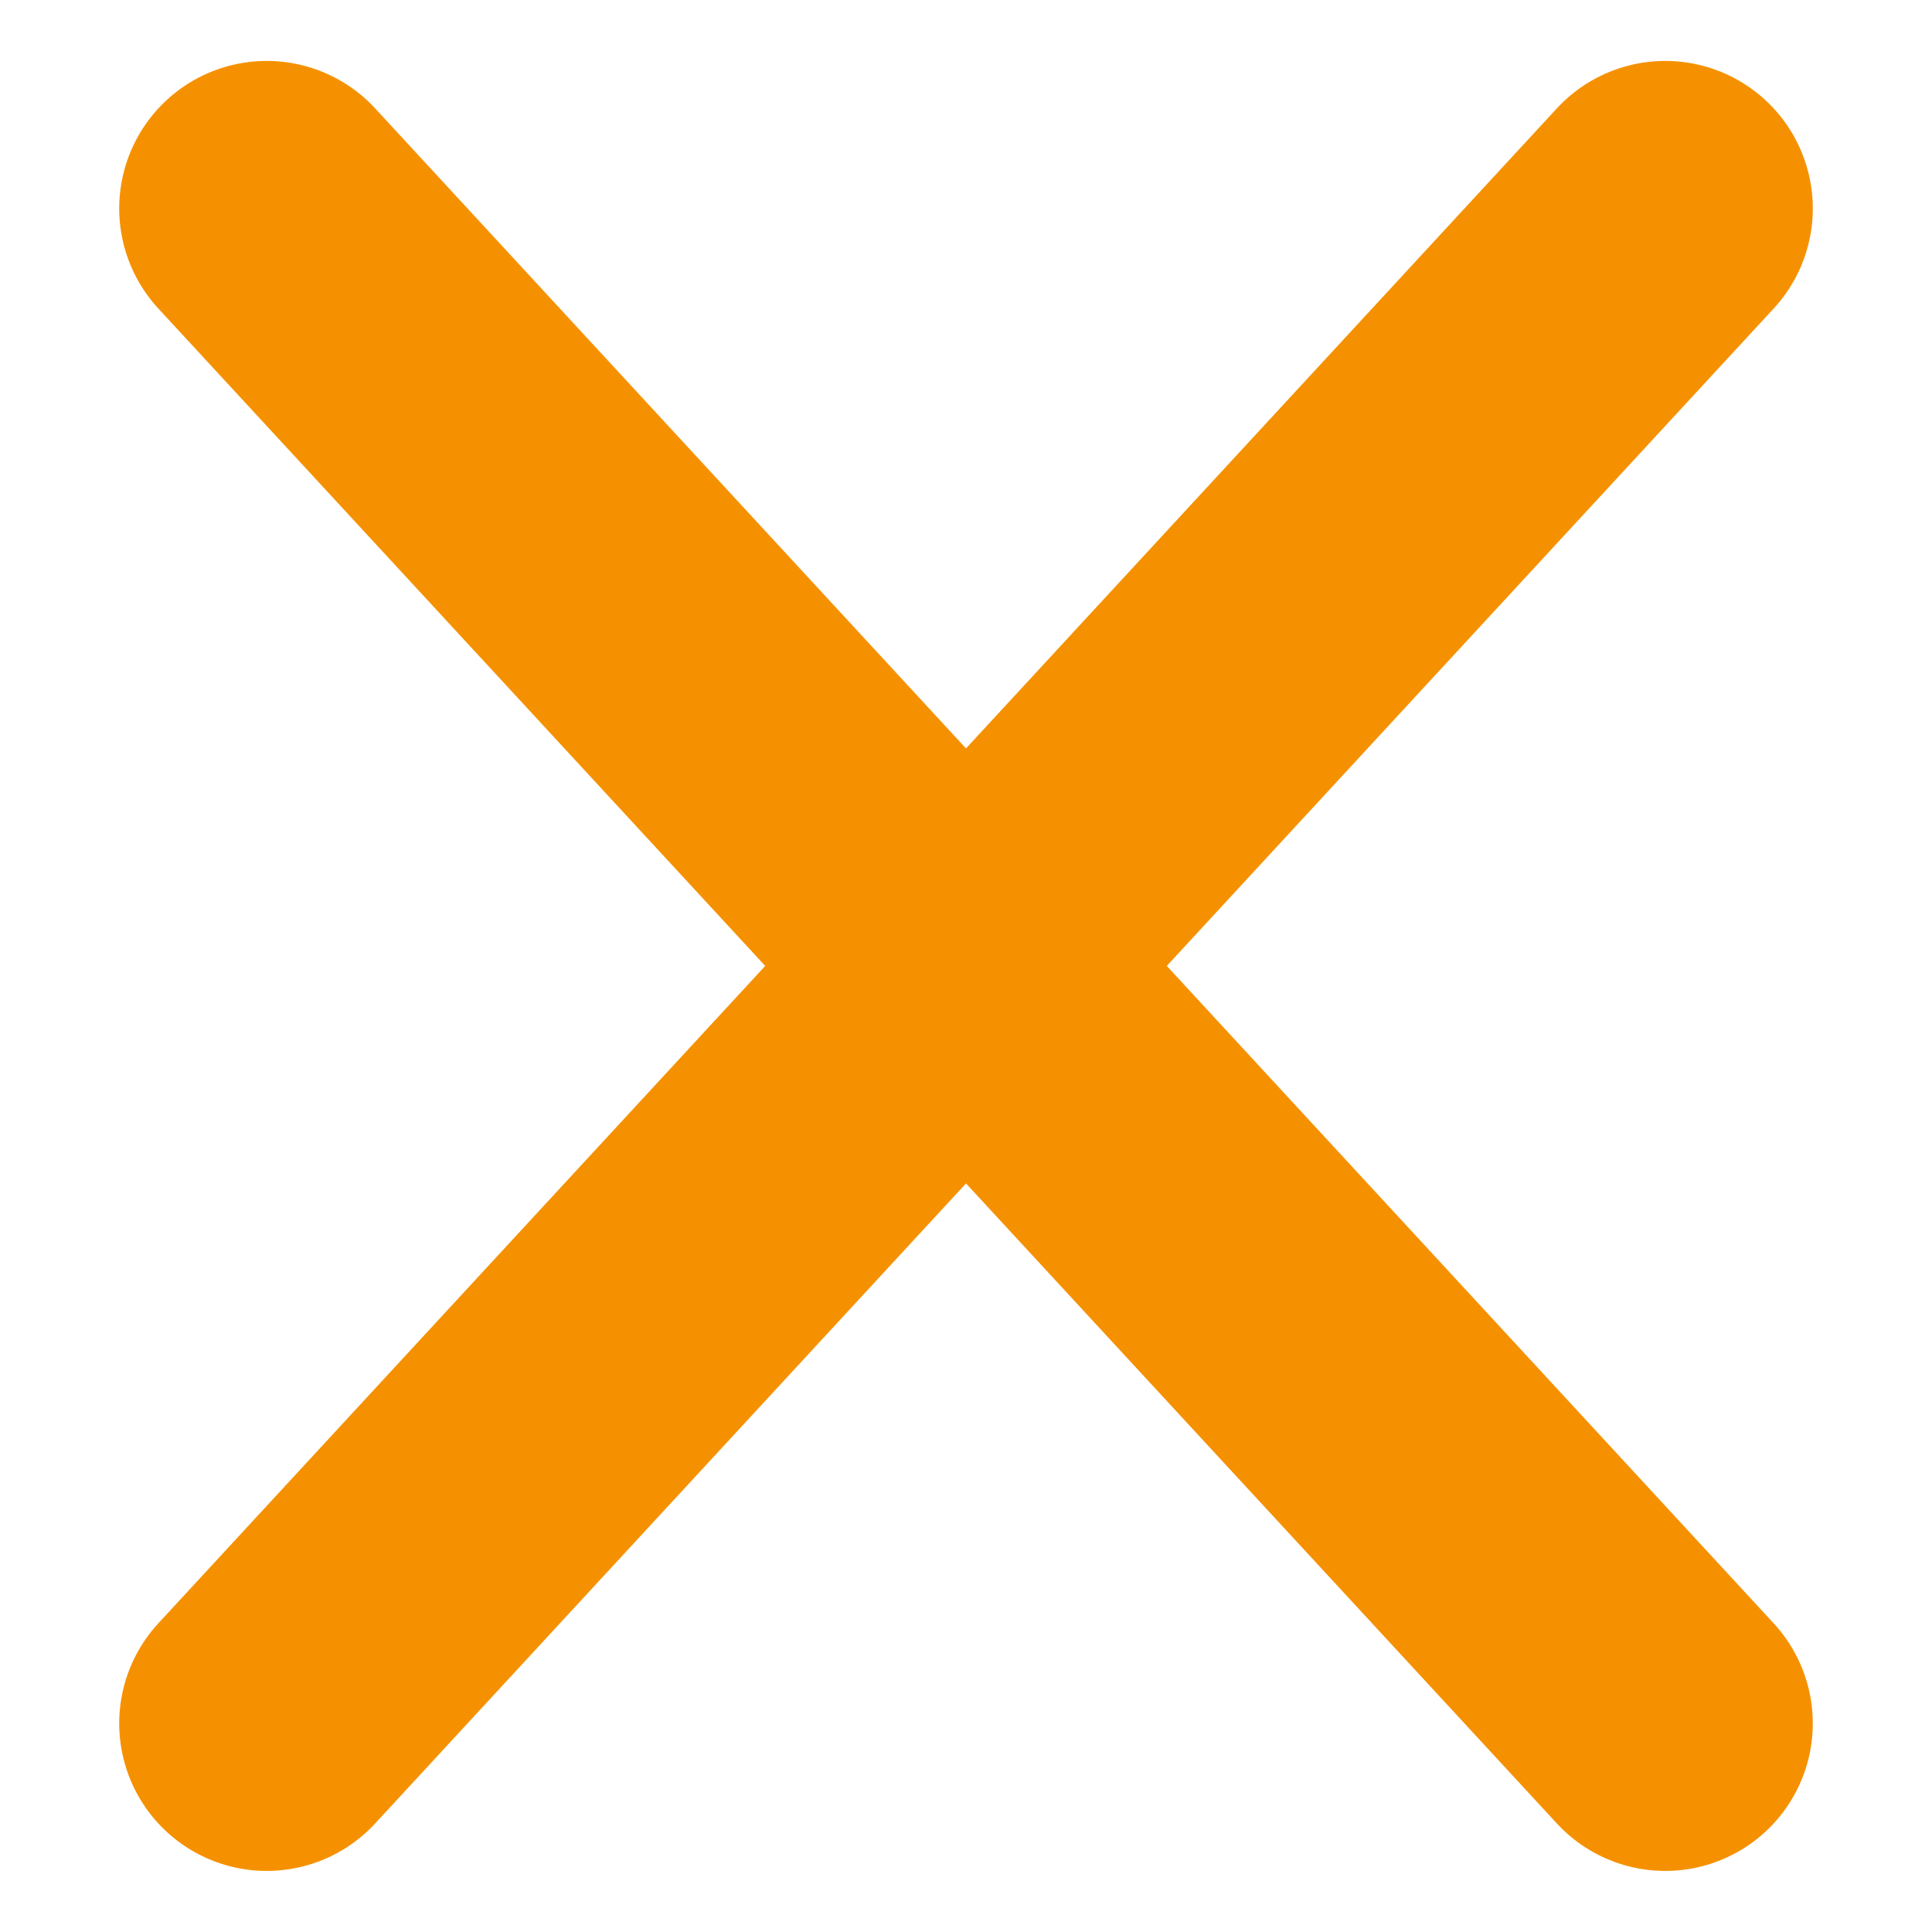
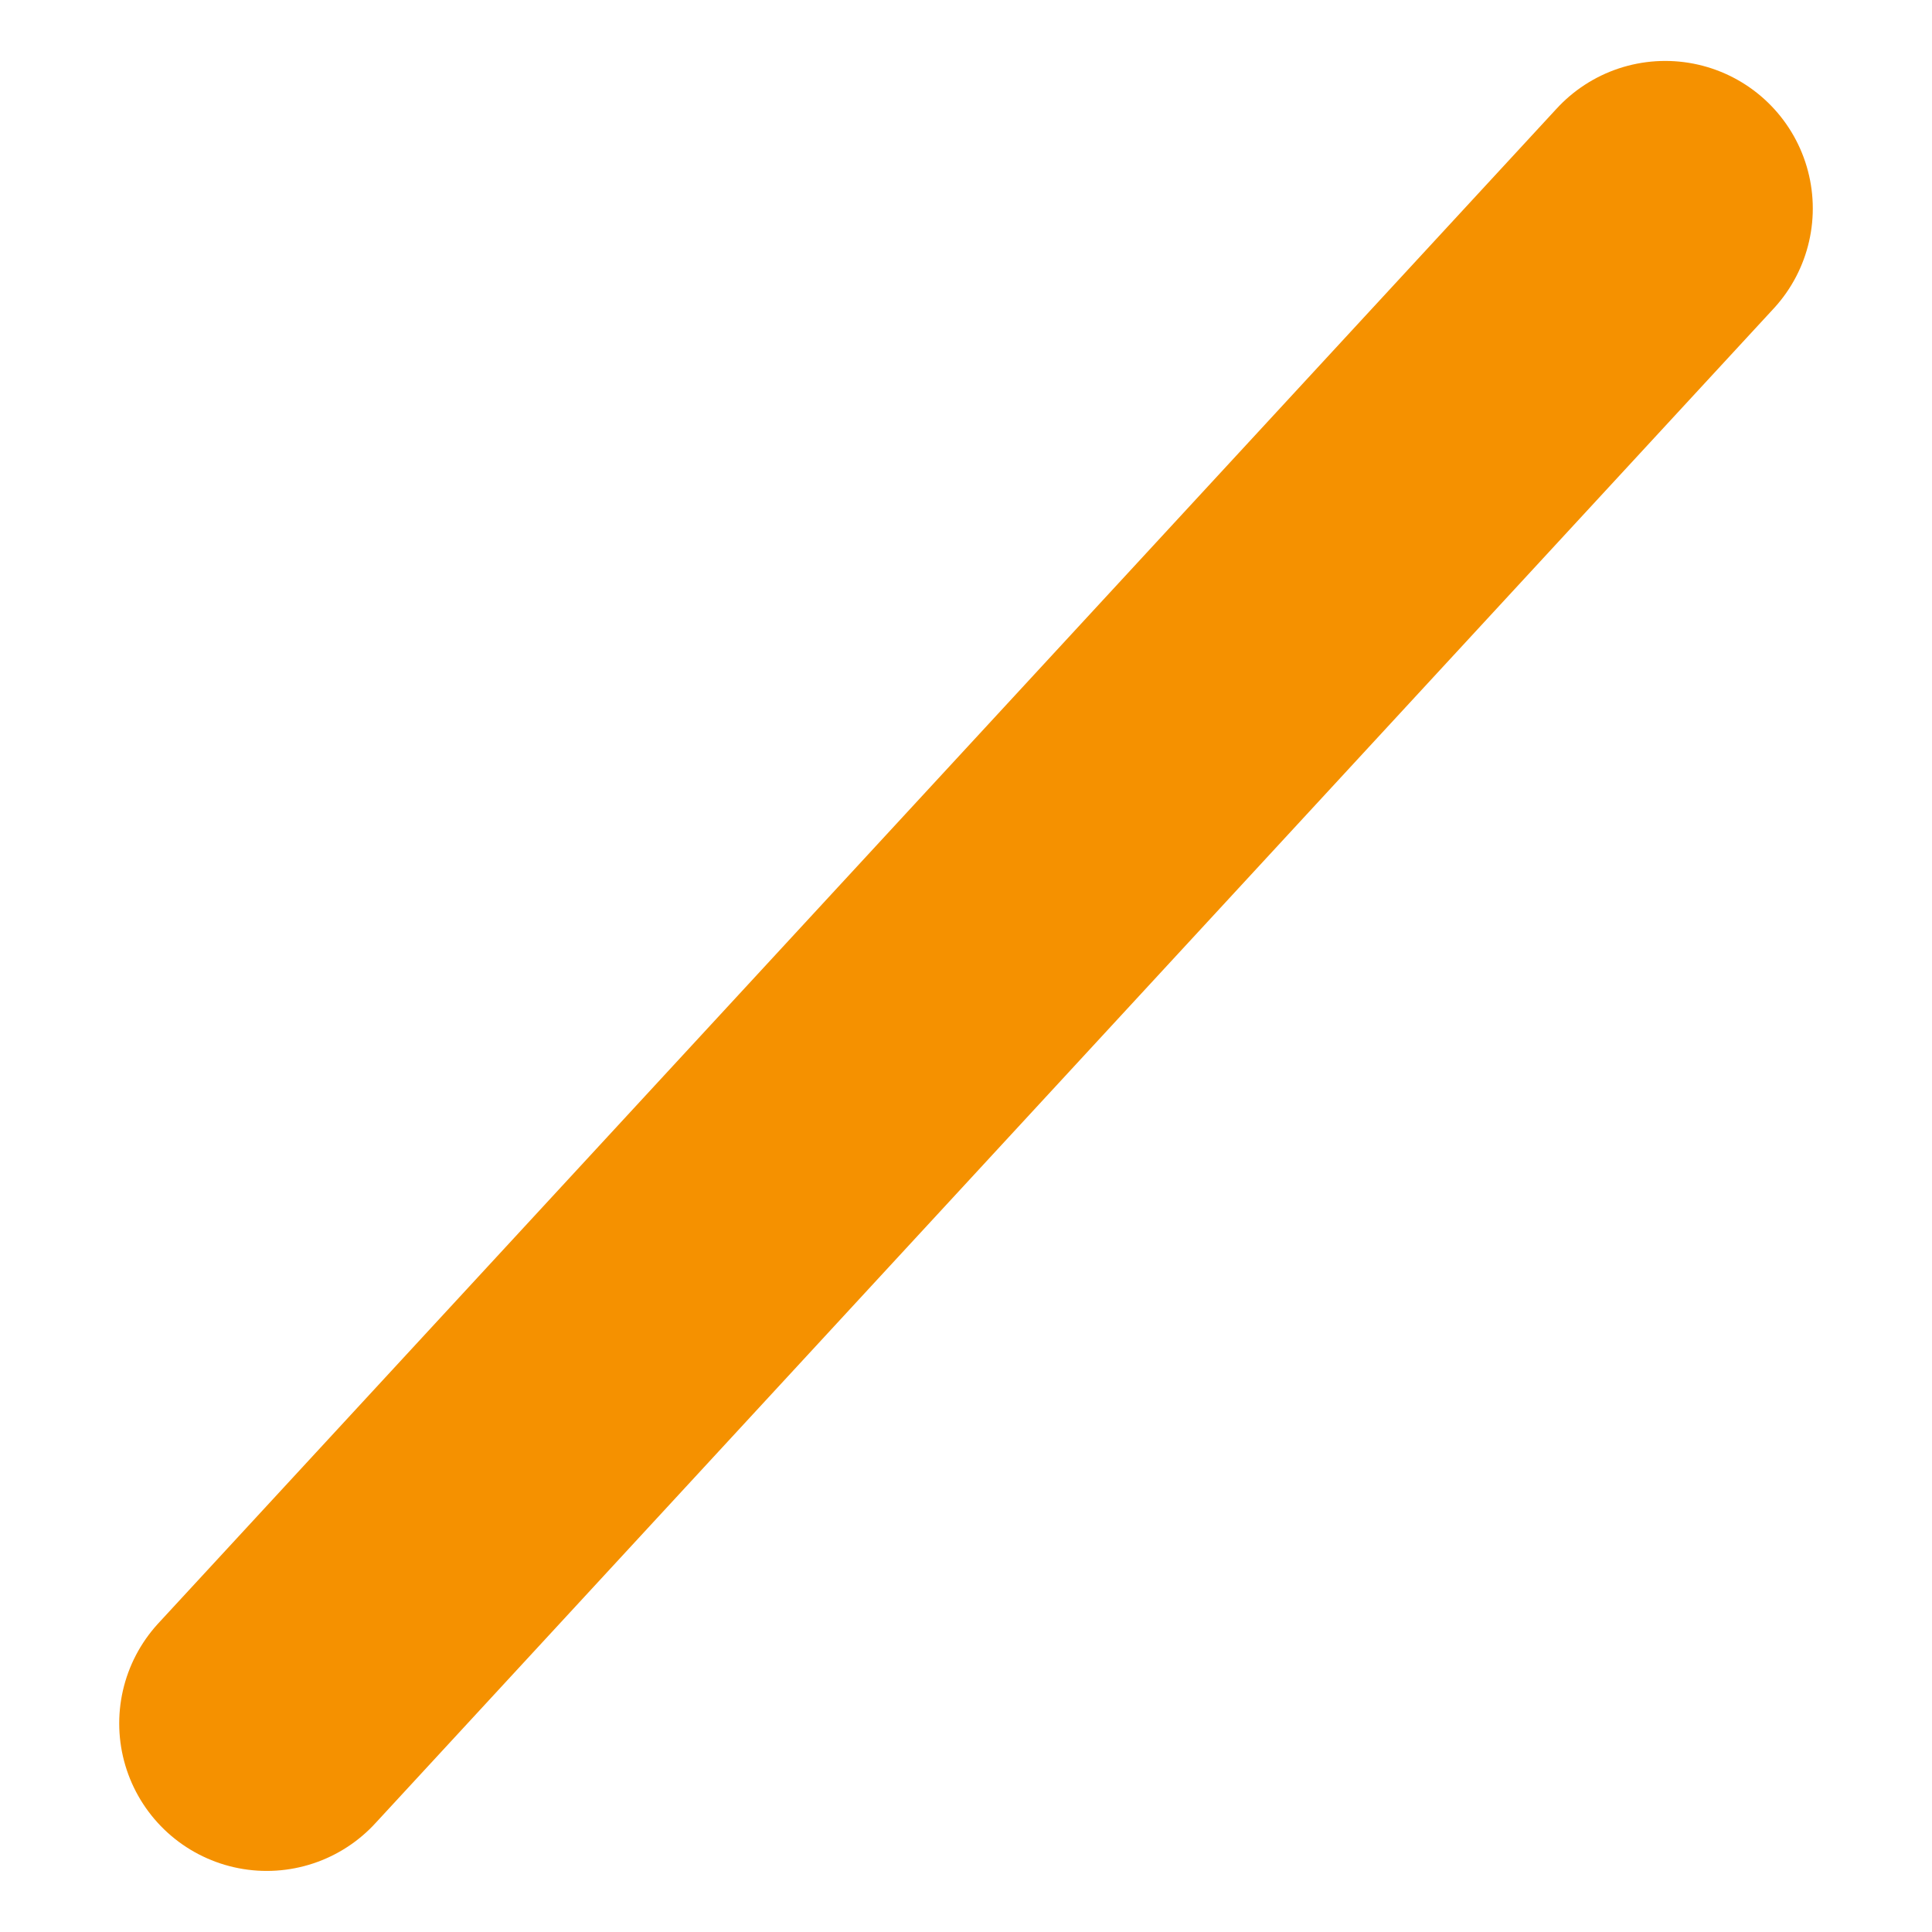
<svg xmlns="http://www.w3.org/2000/svg" width="16" height="16" viewBox="0 0 12.305 13.095">
  <g id="Raggruppa_3248" data-name="Raggruppa 3248" transform="translate(1.413 1.413)">
-     <path id="Tracciato_4310" data-name="Tracciato 4310" d="M.373.373,9.852,10.641" transform="translate(-0.373 -0.373)" fill="none" stroke="#f59100" stroke-linecap="round" stroke-width="2" />
    <path id="Tracciato_4311" data-name="Tracciato 4311" d="M9.852.373.373,10.641" transform="translate(-0.373 -0.373)" fill="none" stroke="#f59100" stroke-linecap="round" stroke-width="2" />
  </g>
</svg>